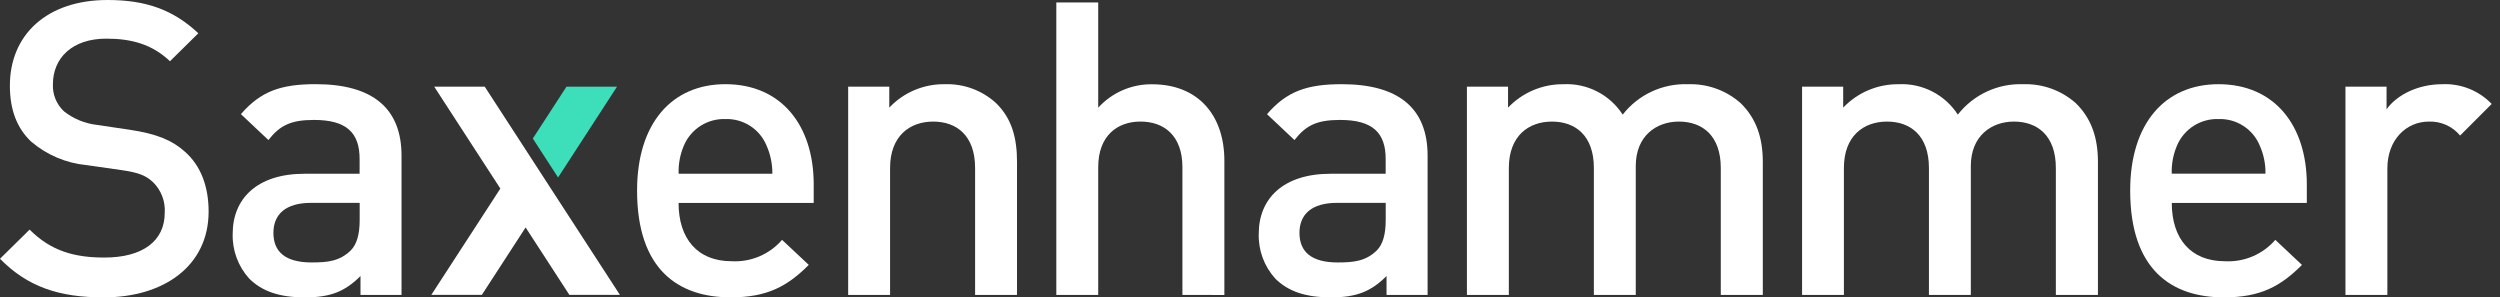
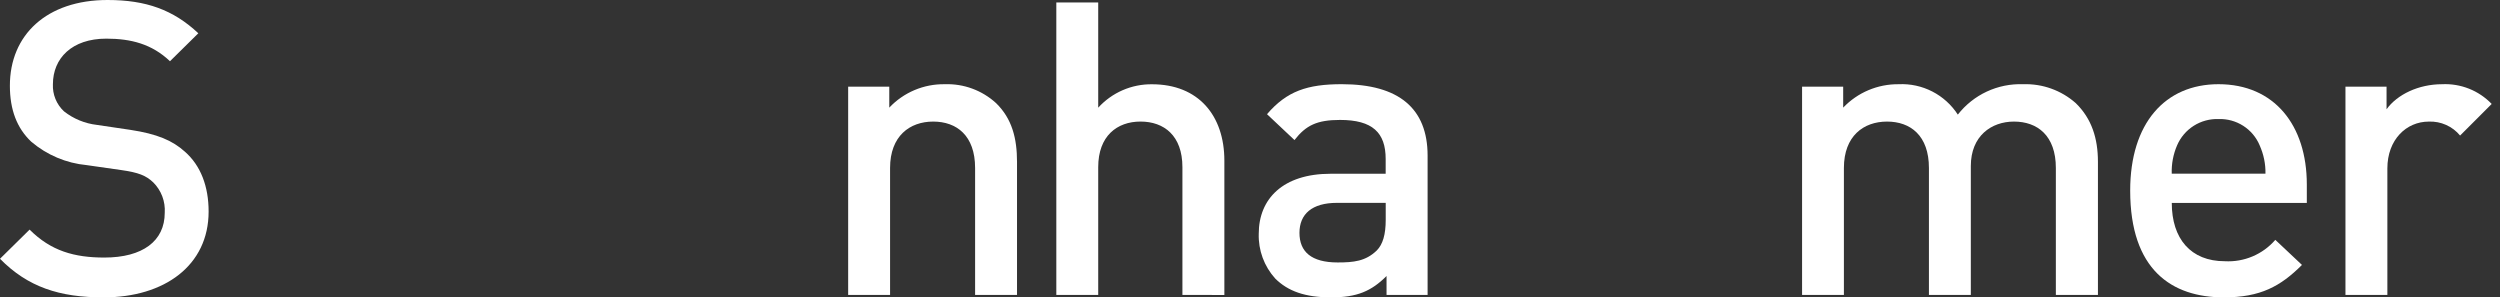
<svg xmlns="http://www.w3.org/2000/svg" viewBox="0 0 269 32" fill="none">
  <rect x="0" y="0" width="269" height="32" fill="#333333" stroke="none" />
  <g clip-path="url(#clip0_6146_2855)">
    <path d="M11.136 31.998C6.407 31.998 2.998 30.892 0 27.844L3.185 24.706C5.485 27.006 8.002 27.713 11.228 27.713C15.339 27.713 17.726 25.944 17.726 22.896C17.765 22.294 17.675 21.691 17.462 21.127C17.248 20.562 16.917 20.05 16.489 19.625C15.694 18.873 14.897 18.564 13.042 18.298L9.33 17.767C7.13 17.56 5.047 16.681 3.364 15.248C1.816 13.789 1.064 11.801 1.064 9.233C1.052 3.756 5.03 0 11.571 0C15.727 0 18.652 1.061 21.34 3.58L18.289 6.588C16.343 4.732 14.09 4.158 11.438 4.158C7.726 4.158 5.693 6.281 5.693 9.064C5.668 9.607 5.762 10.15 5.968 10.654C6.174 11.157 6.487 11.61 6.886 11.981C7.907 12.785 9.133 13.29 10.425 13.439L14.004 13.969C16.922 14.411 18.556 15.119 19.884 16.312C21.607 17.816 22.447 20.07 22.447 22.765C22.447 28.55 17.716 31.999 11.137 31.999" fill="white" />
-     <path d="M38.789 31.736V29.7C37.155 31.334 35.605 32 32.822 32C30.039 32 28.181 31.336 26.806 29.967C25.617 28.65 24.983 26.924 25.037 25.15C25.037 21.392 27.643 18.696 32.77 18.696H38.694V17.104C38.694 14.273 37.278 12.905 33.788 12.905C31.313 12.905 30.118 13.479 28.882 15.07L25.924 12.283C28.047 9.809 30.254 9.056 33.967 9.056C40.109 9.056 43.204 11.664 43.204 16.746V31.736H38.789ZM38.701 21.829H33.441C30.787 21.829 29.419 23.023 29.419 25.056C29.419 27.089 30.7 28.24 33.529 28.24C35.253 28.24 36.537 28.108 37.728 26.96C38.391 26.297 38.701 25.237 38.701 23.645L38.701 21.829Z" fill="white" />
-     <path d="M73.013 21.833C73.013 25.677 75.046 28.108 78.714 28.108C79.735 28.166 80.757 27.988 81.699 27.59C82.642 27.191 83.481 26.581 84.15 25.808L87.024 28.503C84.724 30.803 82.56 31.996 78.625 31.996C73.013 31.996 68.549 29.034 68.549 20.505C68.549 13.251 72.302 9.058 78.052 9.058C84.067 9.058 87.555 13.481 87.555 19.85V21.838L73.013 21.833ZM82.471 15.641C82.108 14.776 81.491 14.042 80.701 13.537C79.911 13.031 78.986 12.778 78.048 12.81C77.106 12.779 76.177 13.033 75.382 13.539C74.587 14.045 73.963 14.78 73.593 15.646C73.179 16.608 72.983 17.649 73.02 18.695H83.105C83.117 17.645 82.901 16.605 82.472 15.646L82.471 15.641Z" fill="white" />
    <path d="M104.921 31.735V18.077C104.921 14.584 102.933 13.082 100.413 13.082C97.894 13.082 95.772 14.628 95.772 18.077V31.735H91.262V9.327H95.686V11.581C96.45 10.77 97.376 10.127 98.403 9.693C99.43 9.259 100.537 9.044 101.652 9.062C103.689 8.989 105.673 9.719 107.177 11.095C108.901 12.775 109.431 14.896 109.431 17.418V31.735H104.921Z" fill="white" />
    <path d="M127.228 31.732V17.985C127.228 14.582 125.239 13.08 122.72 13.08C120.2 13.08 118.168 14.625 118.168 17.985V31.732H113.66V0.265H118.168V11.587C118.9 10.782 119.794 10.141 120.792 9.707C121.79 9.273 122.868 9.055 123.957 9.068C128.951 9.068 131.742 12.429 131.742 17.289V31.741L127.228 31.732Z" fill="white" />
    <path d="M149.192 31.735V29.699C147.557 31.334 146.007 31.999 143.226 31.999C140.444 31.999 138.583 31.336 137.21 29.967C136.021 28.649 135.387 26.923 135.441 25.15C135.441 21.392 138.049 18.696 143.176 18.696H149.098V17.103C149.098 14.273 147.683 12.905 144.192 12.905C141.717 12.905 140.524 13.478 139.286 15.07L136.33 12.286C138.454 9.811 140.661 9.059 144.373 9.059C150.518 9.059 153.61 11.666 153.61 16.749V31.735H149.192ZM149.103 21.828H143.843C141.189 21.828 139.822 23.022 139.822 25.055C139.822 27.089 141.102 28.24 143.932 28.24C145.656 28.24 146.939 28.107 148.132 26.959C148.794 26.296 149.103 25.236 149.103 23.644V21.828Z" fill="white" />
-     <path d="M185.157 31.735V18.077C185.157 14.584 183.169 13.082 180.649 13.082C178.218 13.082 176.008 14.628 176.008 17.859V31.735H171.5V18.077C171.5 14.584 169.512 13.082 166.992 13.082C164.473 13.082 162.351 14.628 162.351 18.077V31.735H157.841V9.327H162.265V11.581C163.033 10.774 163.96 10.134 164.986 9.701C166.013 9.267 167.118 9.05 168.232 9.062C169.488 9.001 170.737 9.272 171.855 9.846C172.973 10.42 173.92 11.278 174.602 12.333C175.431 11.271 176.5 10.421 177.722 9.852C178.944 9.283 180.283 9.013 181.629 9.062C183.707 8.991 185.733 9.718 187.291 11.095C189.014 12.775 189.678 14.896 189.678 17.418V31.735H185.157Z" fill="white" />
    <path d="M221.21 31.735V18.077C221.21 14.584 219.221 13.082 216.702 13.082C214.271 13.082 212.061 14.628 212.061 17.859V31.735H207.553V18.077C207.553 14.584 205.564 13.082 203.045 13.082C200.525 13.082 198.404 14.628 198.404 18.077V31.735H193.903V9.327H198.326V11.581C199.095 10.774 200.021 10.134 201.047 9.701C202.074 9.267 203.178 9.05 204.292 9.062C205.548 9.001 206.797 9.272 207.915 9.846C209.033 10.42 209.98 11.278 210.662 12.333C211.491 11.271 212.561 10.421 213.782 9.852C215.004 9.283 216.343 9.013 217.69 9.062C219.767 8.991 221.793 9.718 223.351 11.095C225.074 12.775 225.738 14.896 225.738 17.418V31.735H221.21Z" fill="white" />
    <path d="M233.683 21.833C233.683 25.677 235.716 28.108 239.389 28.108C240.41 28.165 241.432 27.988 242.374 27.589C243.317 27.191 244.155 26.581 244.825 25.808L247.692 28.506C245.392 30.805 243.224 31.998 239.293 31.998C233.679 31.998 229.208 29.036 229.208 20.508C229.208 13.254 232.966 9.06 238.711 9.06C244.726 9.06 248.214 13.482 248.214 19.851V21.838L233.683 21.833ZM243.141 15.641C242.778 14.776 242.161 14.042 241.371 13.537C240.581 13.031 239.656 12.778 238.718 12.81C237.776 12.777 236.845 13.029 236.048 13.534C235.251 14.039 234.626 14.774 234.254 15.641C233.839 16.602 233.643 17.643 233.679 18.689H243.764C243.784 17.642 243.571 16.602 243.141 15.646V15.641Z" fill="white" />
    <path d="M264.706 14.585C264.299 14.093 263.784 13.701 263.201 13.441C262.618 13.181 261.983 13.058 261.345 13.083C258.914 13.083 256.881 15.029 256.881 18.121V31.736H252.371V9.328H256.793V11.758C257.941 10.166 260.24 9.062 262.759 9.062C263.751 9.013 264.741 9.177 265.663 9.542C266.585 9.908 267.418 10.468 268.106 11.184L264.706 14.585Z" fill="white" />
-     <path d="M59.274 20.29L56.557 16.102L52.157 9.325H46.721L53.839 20.29L53.45 20.885L53.062 21.485L46.411 31.727H51.848L55.781 25.669L56.556 24.473L61.264 31.727H66.701L59.274 20.29Z" fill="white" />
-     <path d="M66.392 9.325H60.955L57.331 14.906L60.049 19.096L66.392 9.325Z" fill="#3DDFBA" />
  </g>
  <defs>
    <clipPath id="clip0_6146_2855">
      <rect width="268.108" height="32" fill="white" />
    </clipPath>
  </defs>
</svg>